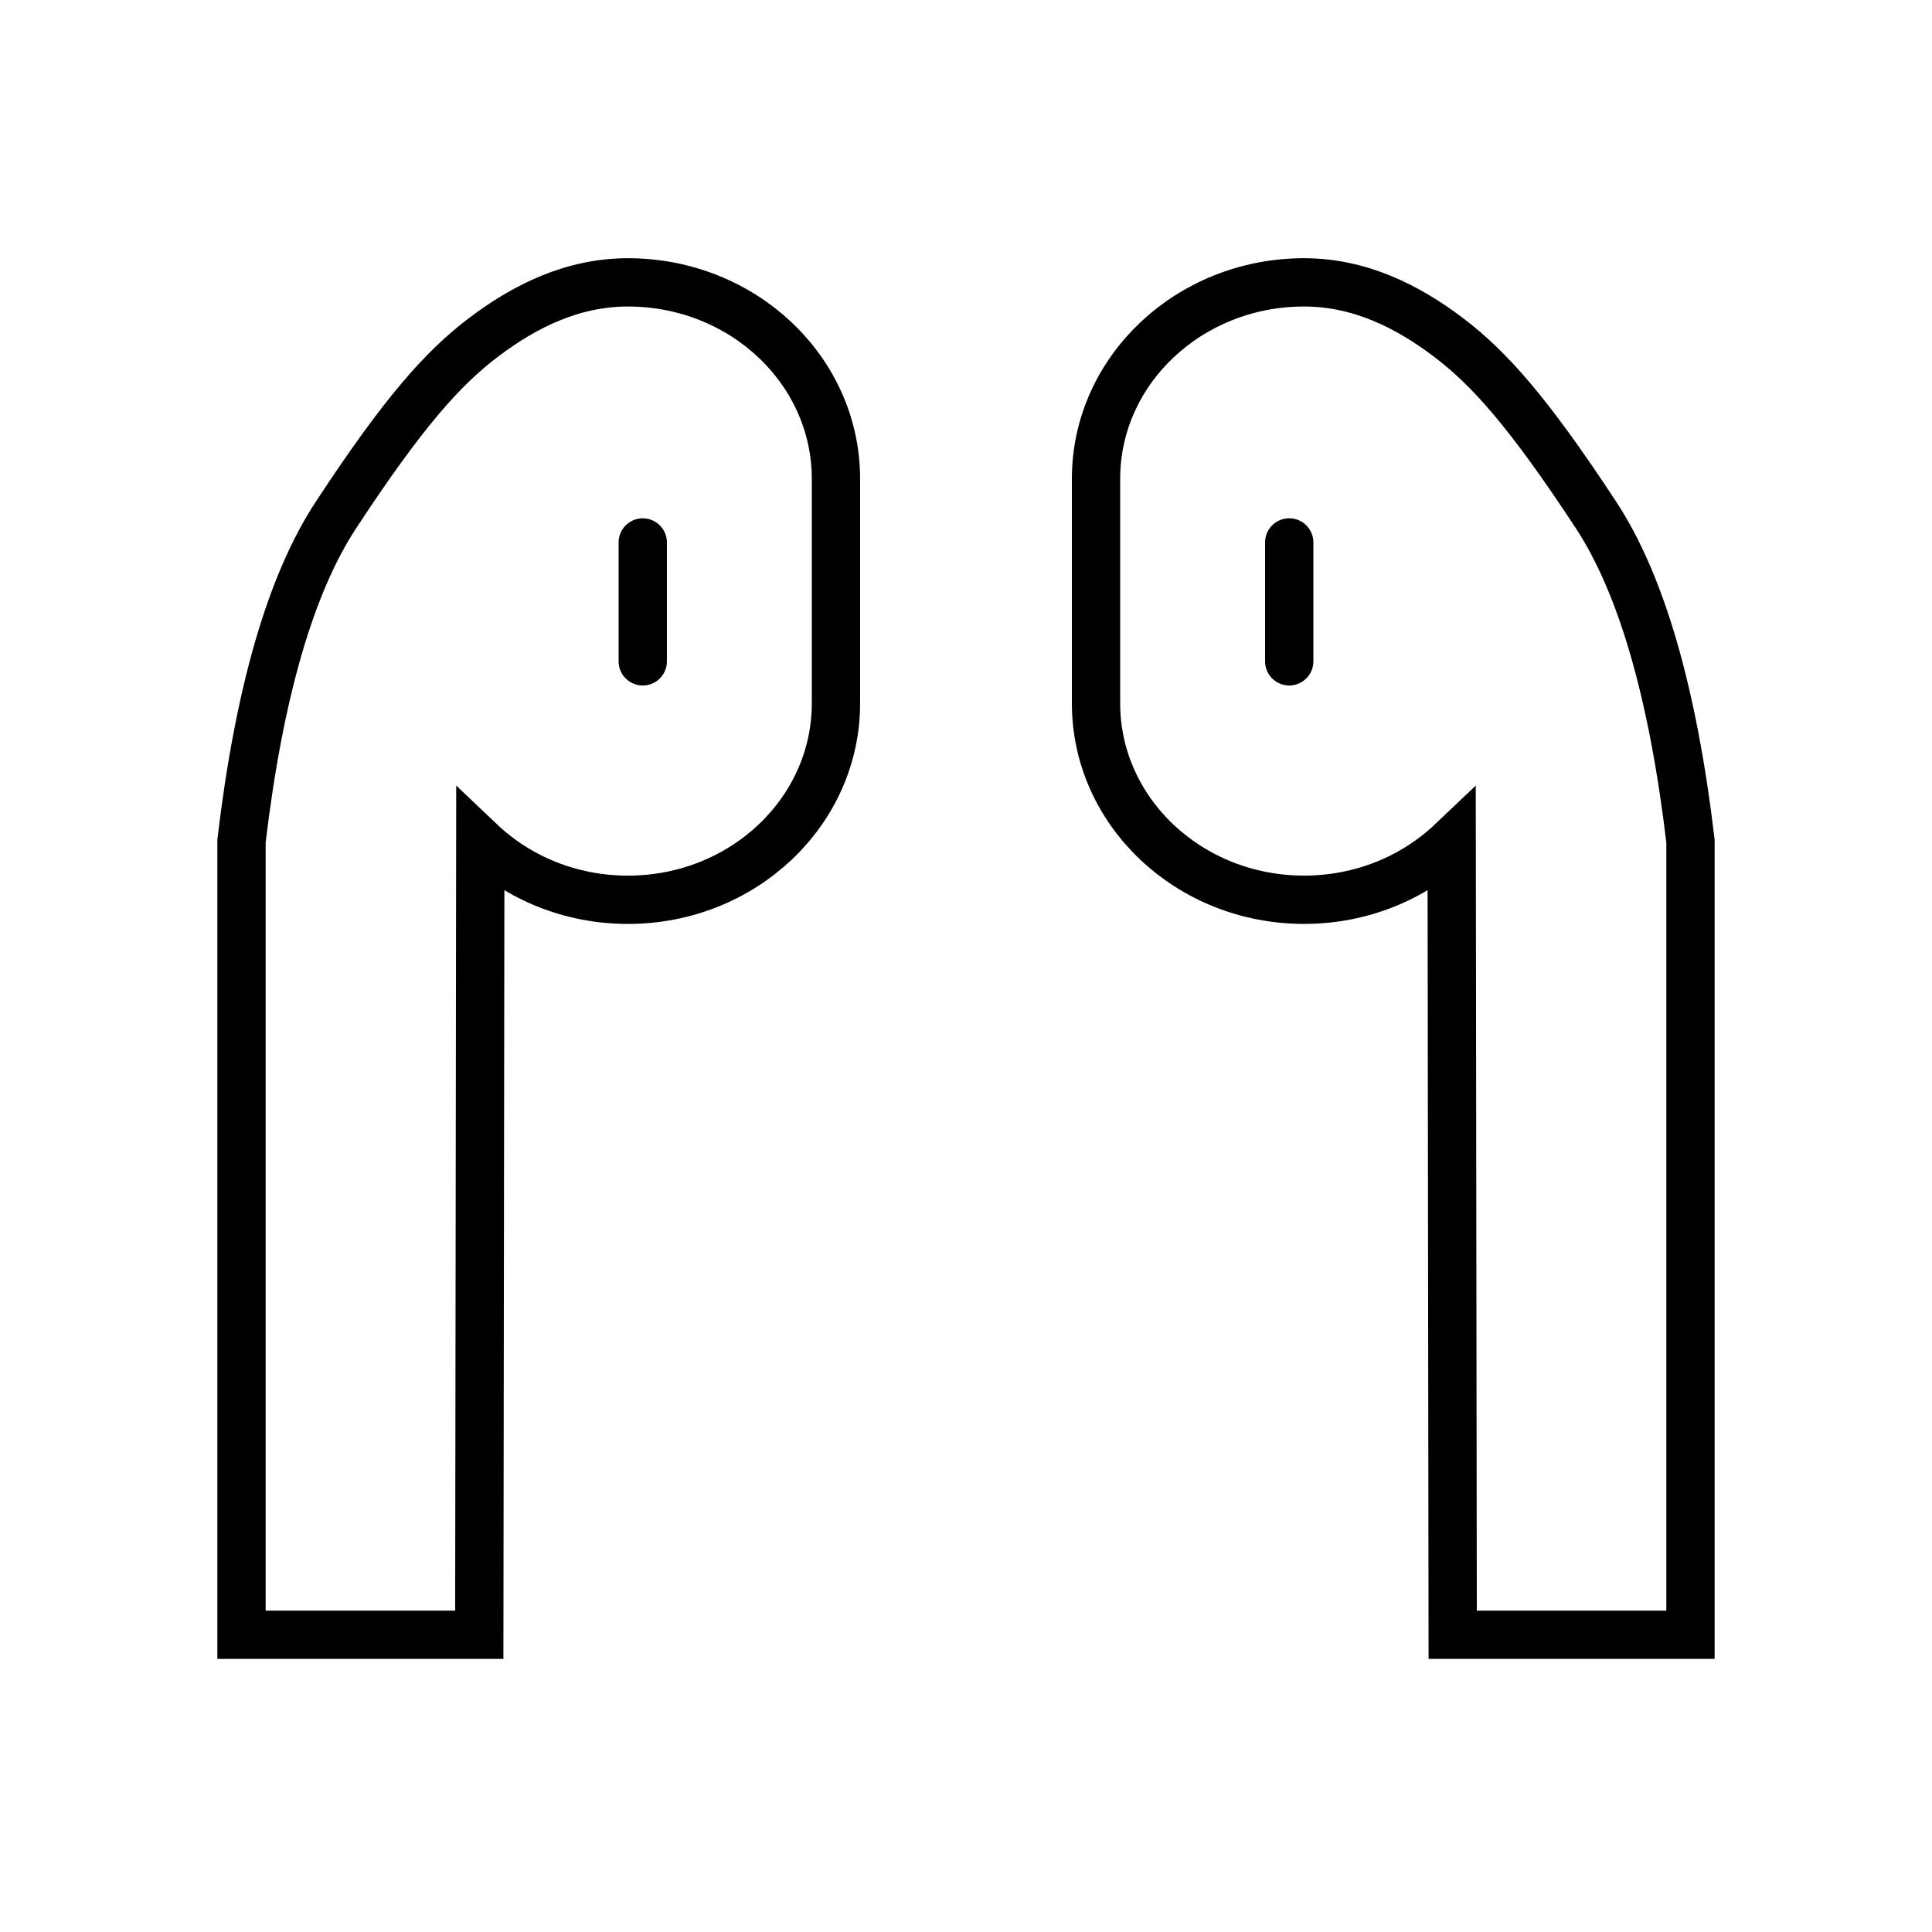
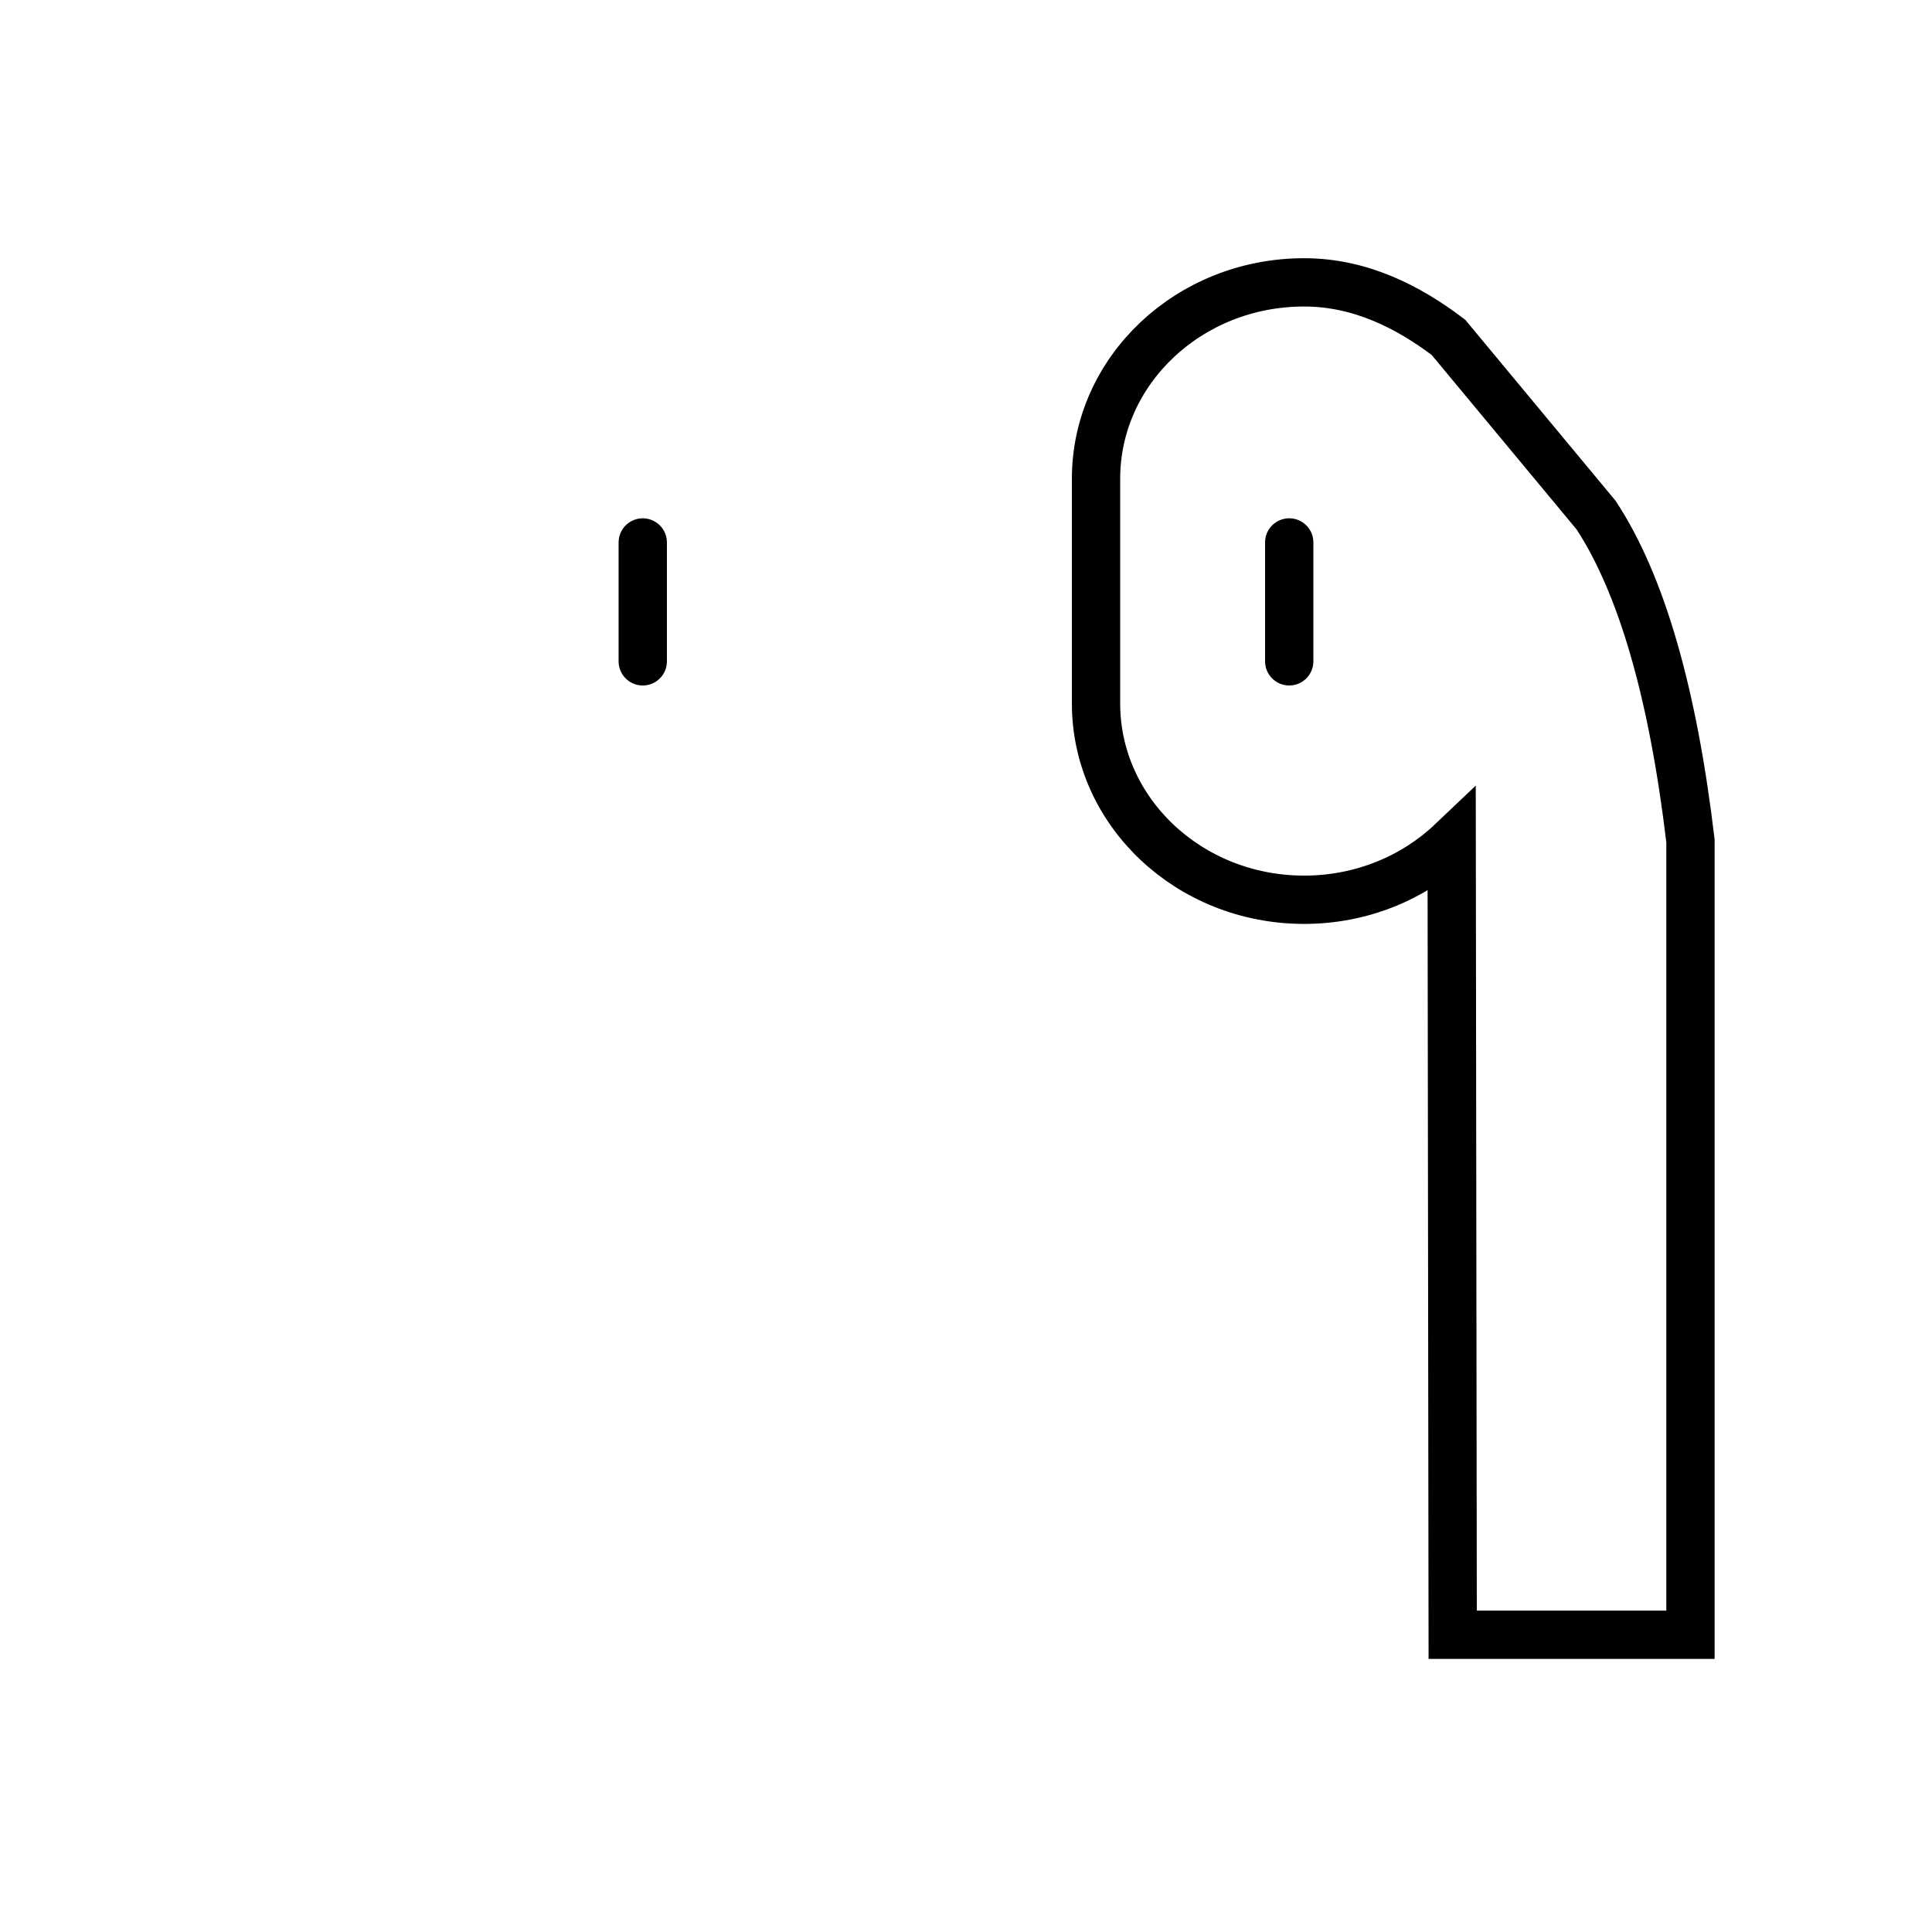
<svg xmlns="http://www.w3.org/2000/svg" width="80px" height="80px" viewBox="0 0 80 80" version="1.1">
  <title>icon/80/audio</title>
  <g id="页面-1" stroke="none" stroke-width="1" fill="none" fill-rule="evenodd">
    <g id="icon" transform="translate(-425, -2092)">
      <g id="设备分类" transform="translate(105, 1986)">
        <g id="icon/80/audio" transform="translate(320, 106)">
-           <rect id="矩形备份-15" x="0" y="0" width="80" height="80" />
          <g id="编组-49" transform="translate(10, 11)" stroke="#000000" stroke-width="2">
            <g id="编组-41">
-               <path d="M10.021,2.97 C11.692,1.704 13.678,0.692 16,0.692 C20.758,0.692 24.615,4.334 24.615,8.827 L24.615,18.123 C24.615,22.616 20.758,26.258 16,26.258 C13.611,26.258 11.449,25.339 9.888,23.856 L9.846,56.692 L0,56.692 L0,23.823 C0.729,17.687 2.032,13.189 3.908,10.33 C6.722,6.041 8.35,4.236 10.021,2.97 Z" id="路径" />
              <line x1="16.615" y1="11.462" x2="16.615" y2="16.385" id="直线-4" stroke-linecap="round" />
            </g>
            <g id="编组-41" transform="translate(47.692, 28.692) scale(-1, 1) translate(-47.692, -28.692) translate(35.385, 0.692)">
-               <path d="M10.021,2.278 C11.692,1.011 13.678,0 16,0 C20.758,0 24.615,3.642 24.615,8.134 L24.615,17.431 C24.615,21.923 20.758,25.565 16,25.565 C13.611,25.565 11.449,24.647 9.888,23.164 L9.846,56 L0,56 L0,23.13 C0.729,16.995 2.032,12.497 3.908,9.638 C6.722,5.349 8.35,3.544 10.021,2.278 Z" id="路径" />
+               <path d="M10.021,2.278 C11.692,1.011 13.678,0 16,0 C20.758,0 24.615,3.642 24.615,8.134 L24.615,17.431 C24.615,21.923 20.758,25.565 16,25.565 C13.611,25.565 11.449,24.647 9.888,23.164 L9.846,56 L0,56 L0,23.13 C0.729,16.995 2.032,12.497 3.908,9.638 Z" id="路径" />
              <line x1="16.615" y1="10.769" x2="16.615" y2="15.692" id="直线-4" stroke-linecap="round" />
            </g>
          </g>
        </g>
      </g>
    </g>
  </g>
</svg>